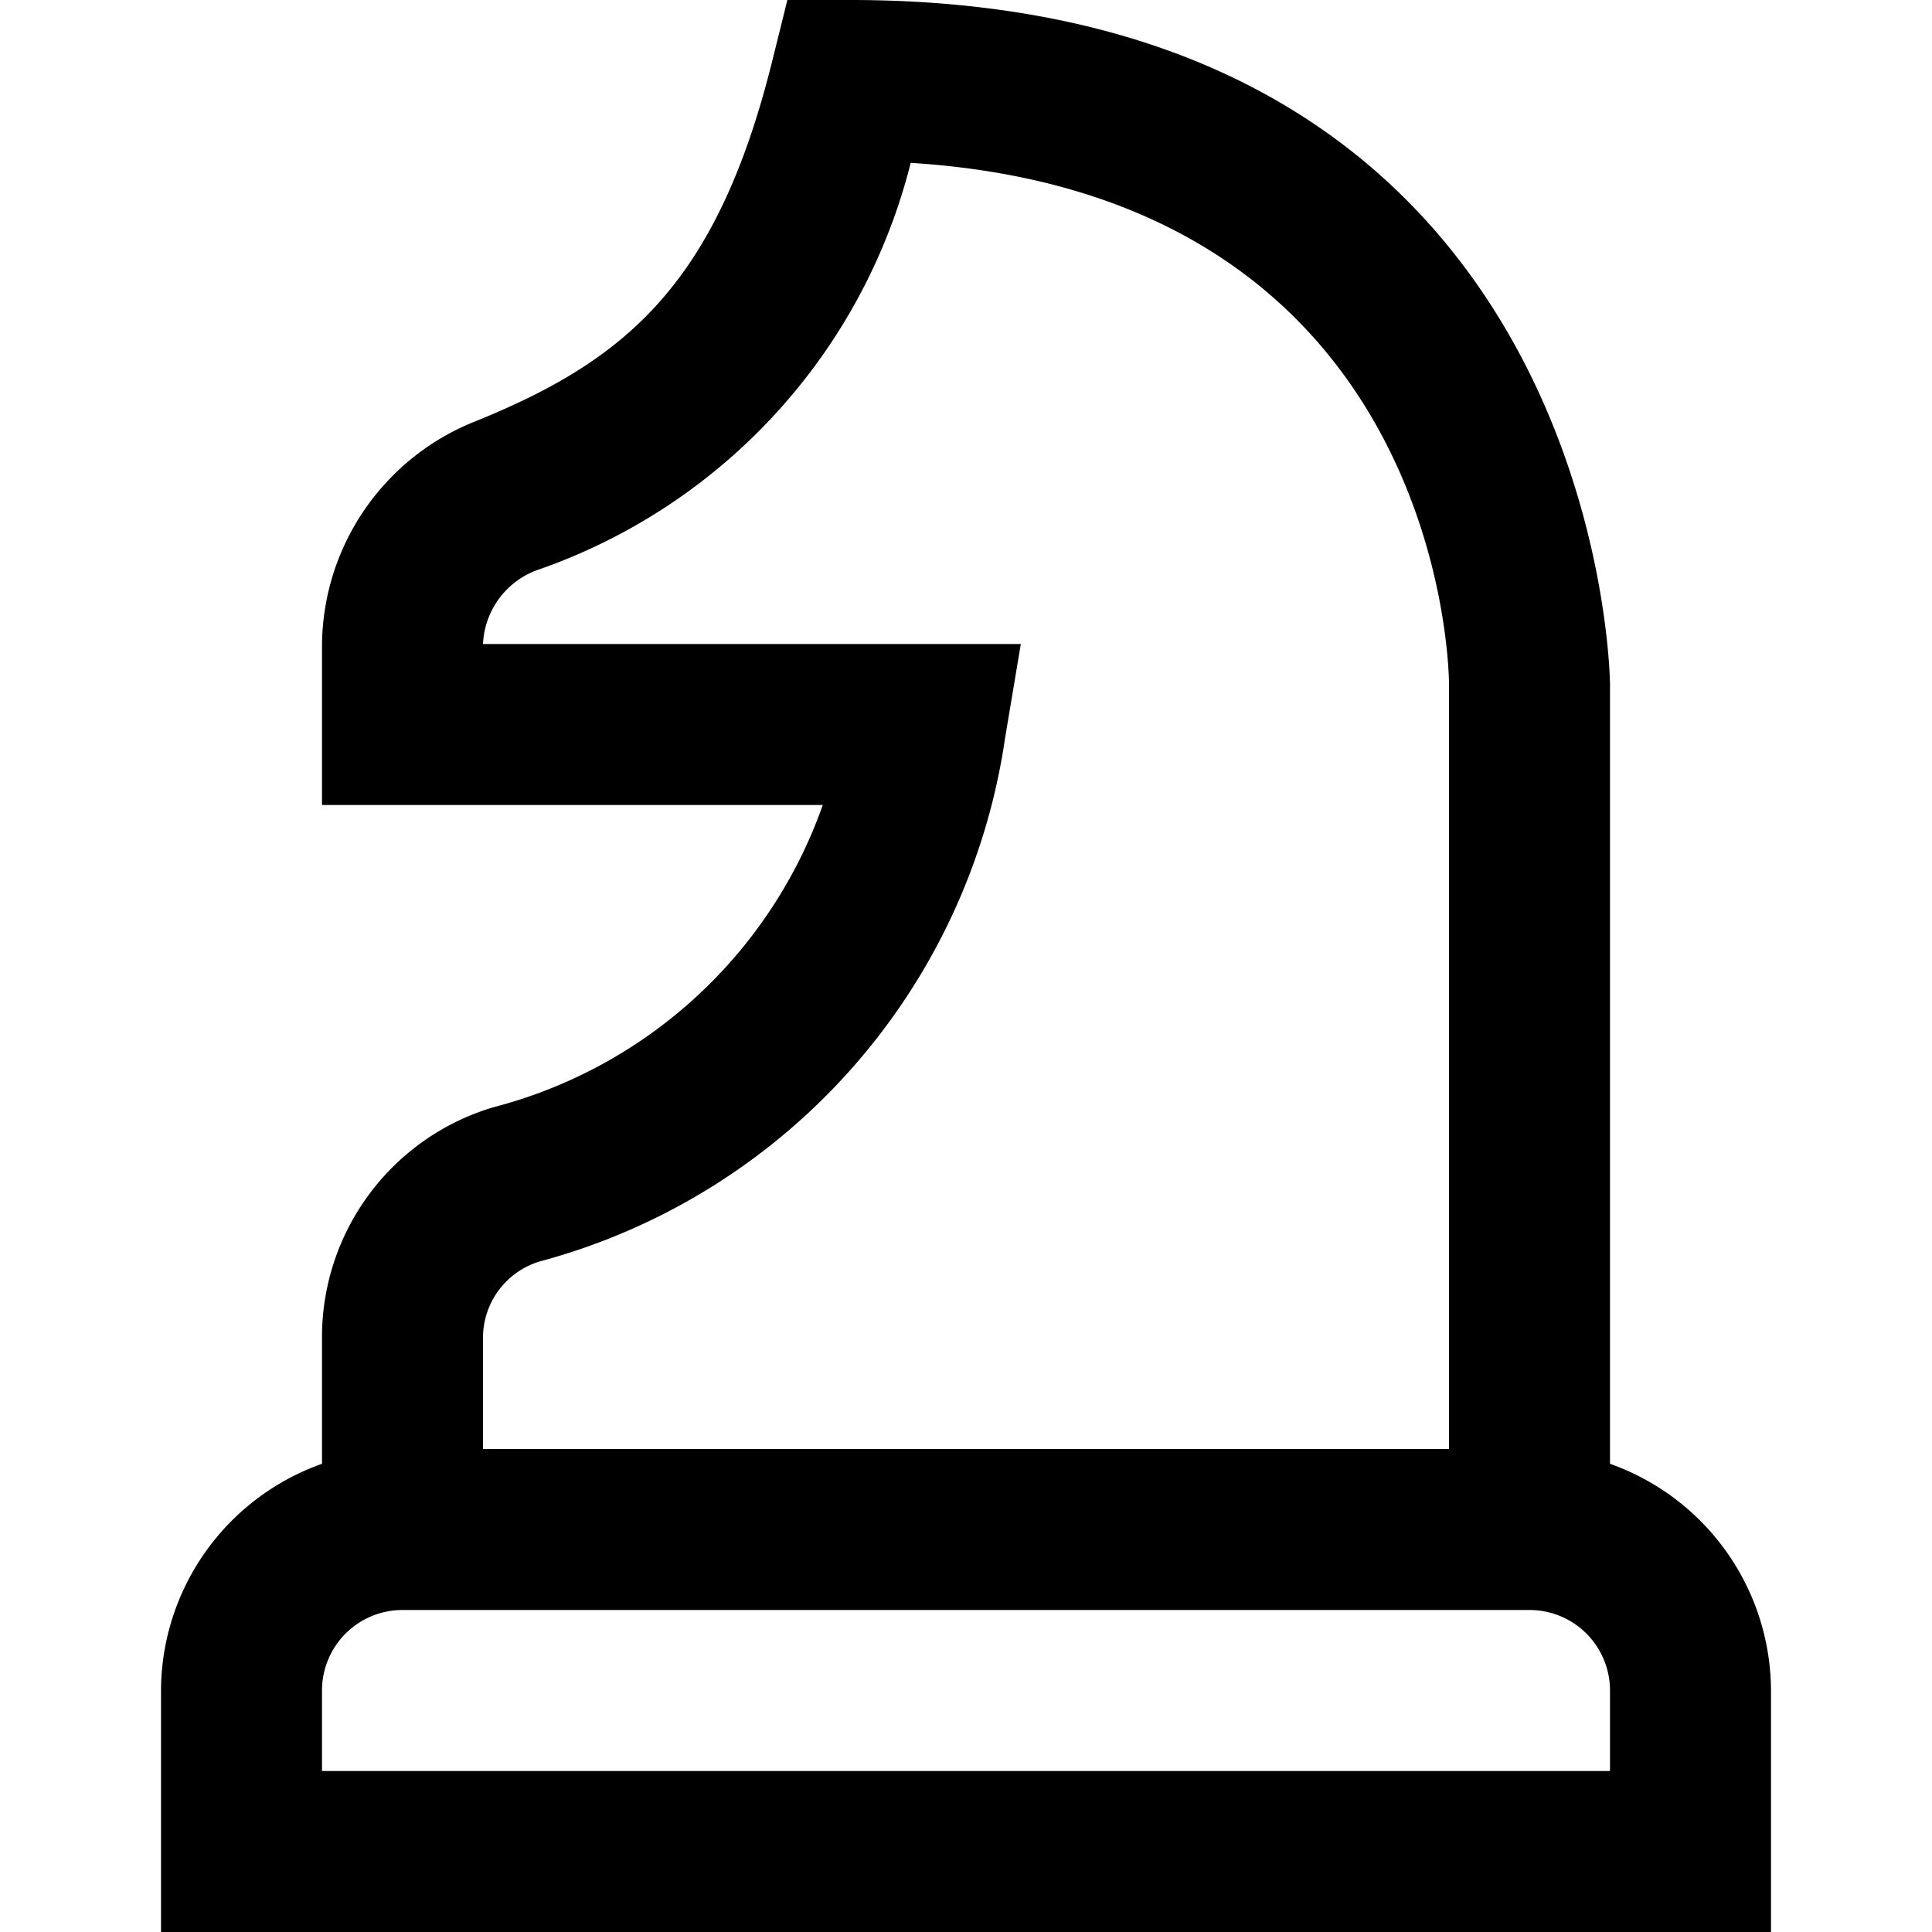
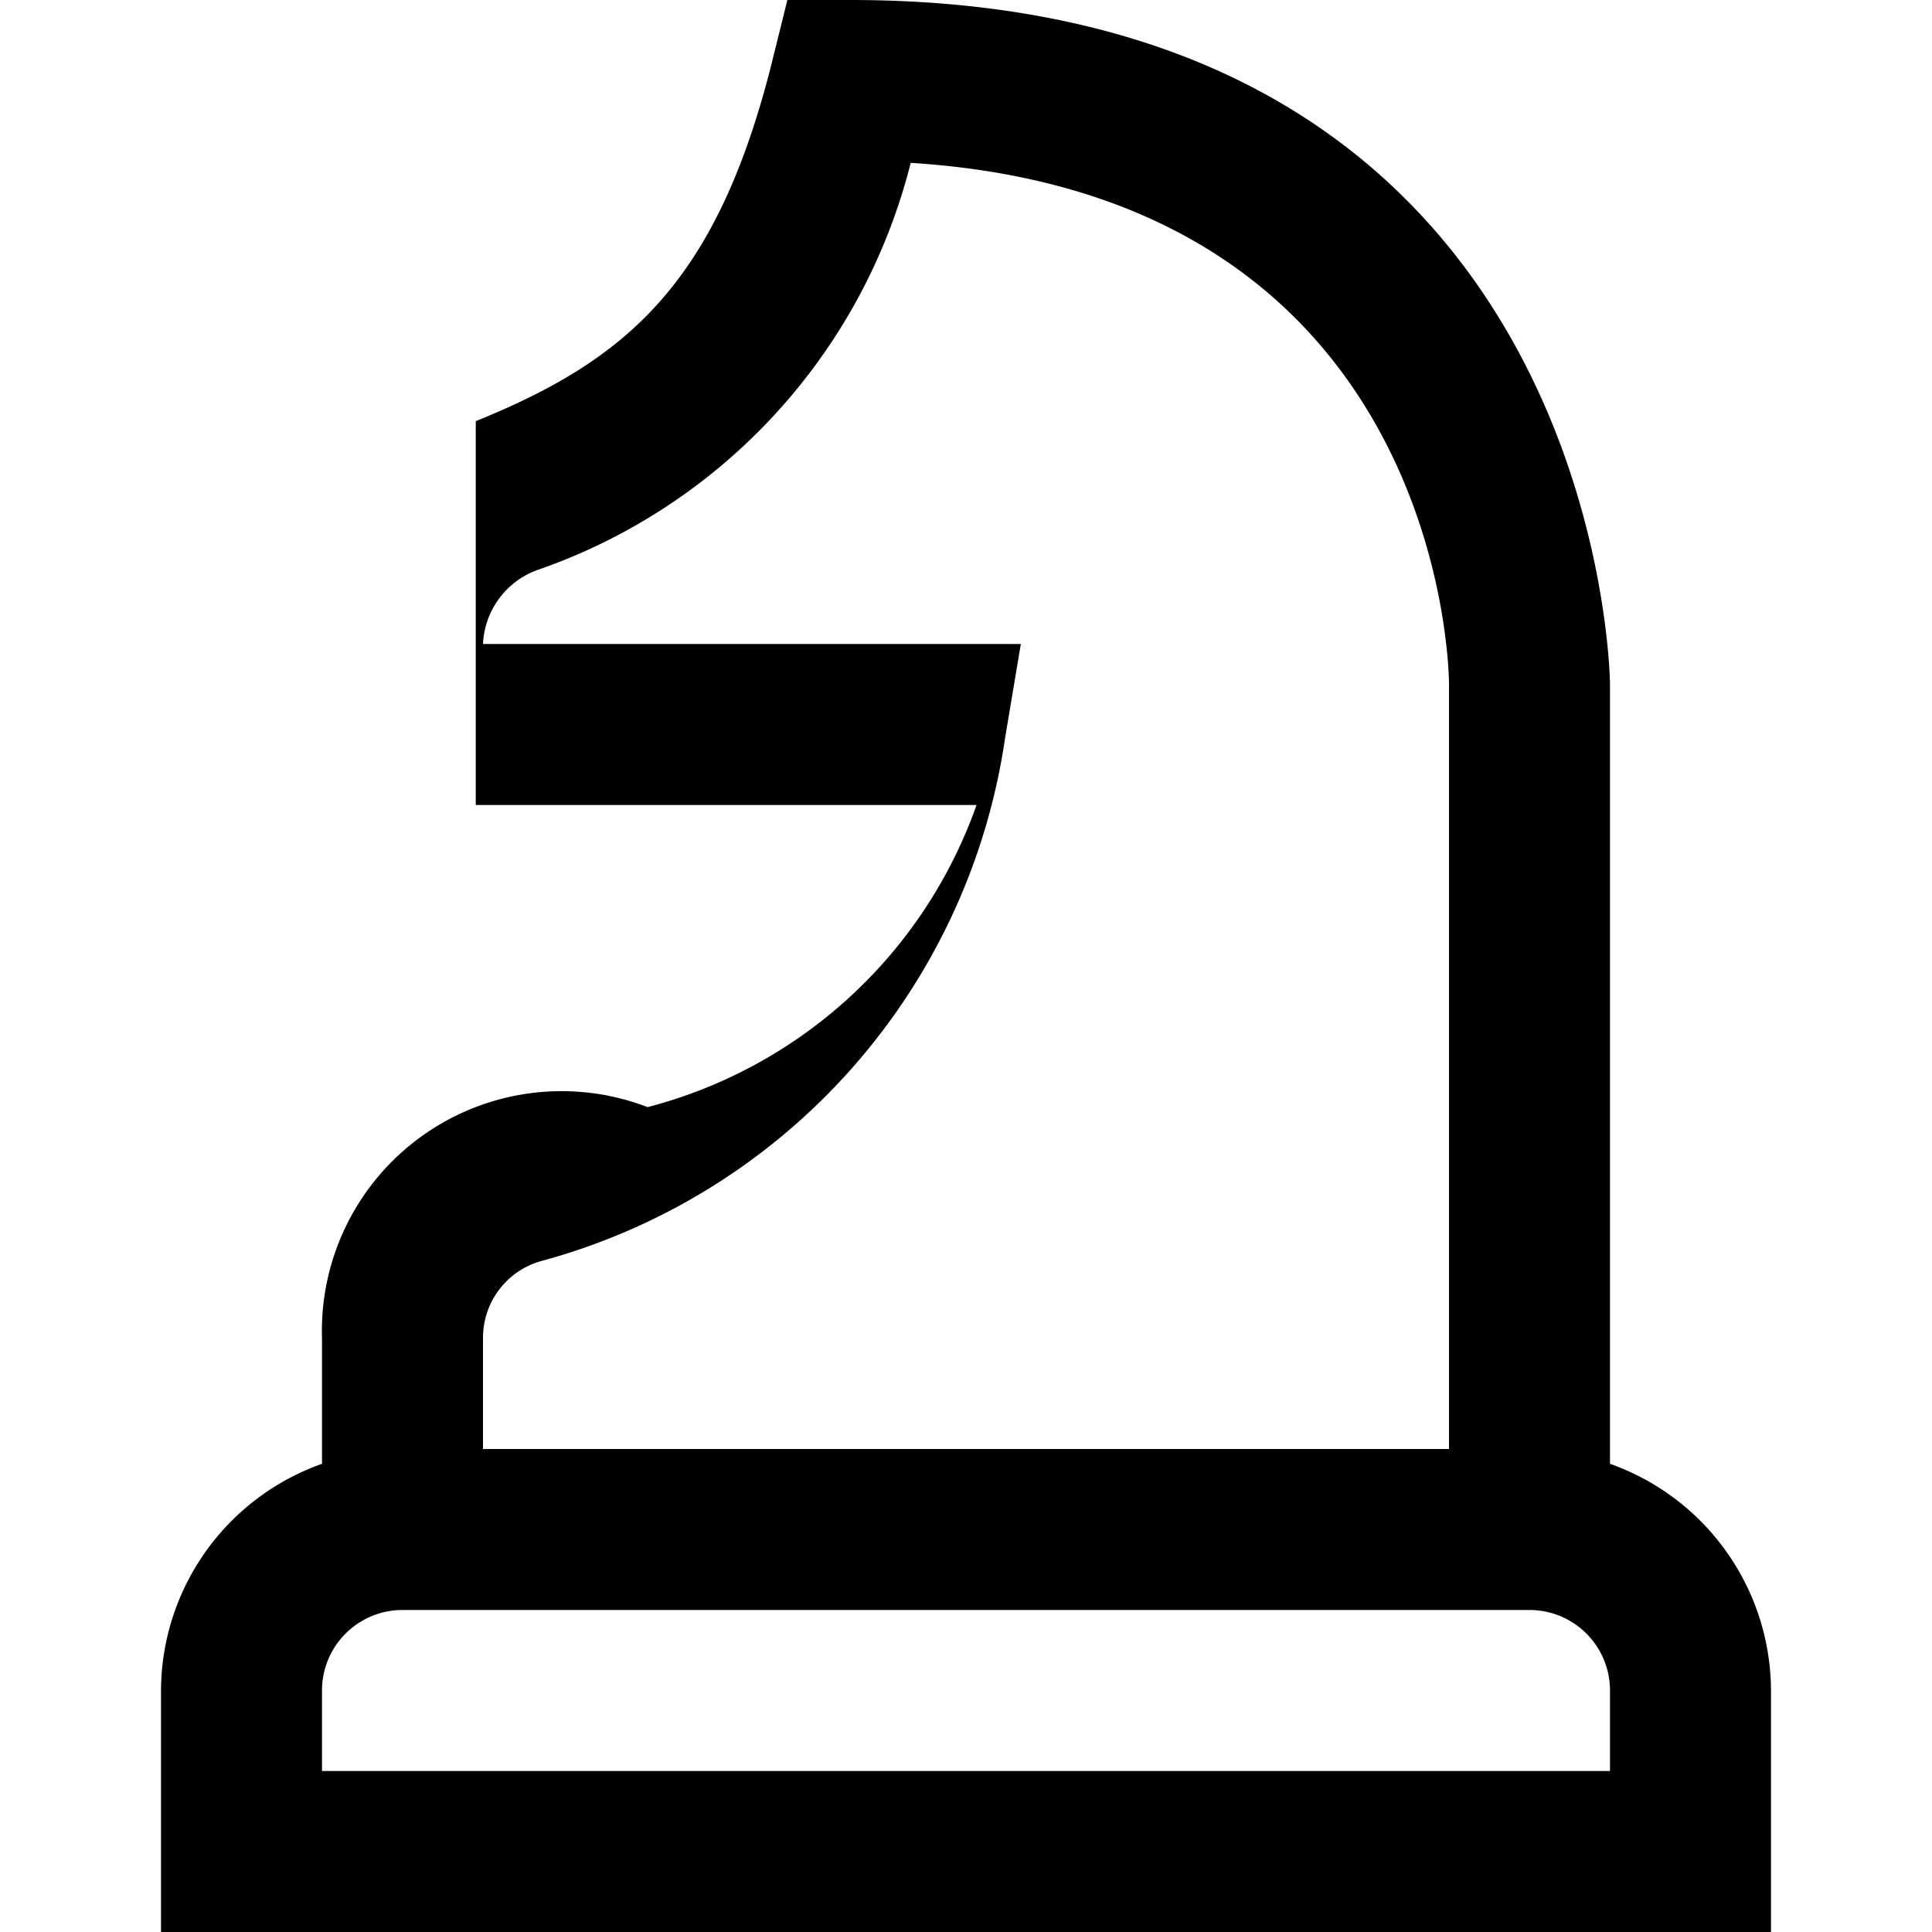
<svg xmlns="http://www.w3.org/2000/svg" id="Layer_1" data-name="Layer 1" viewBox="0 0 24 24" width="512" height="512">
-   <path d="M20,18.184V8.5c0-.085-.108-8.5-9.438-8.5H9.781L9.593.758C8.9,3.546,7.76,4.481,5.91,5.232A3.014,3.014,0,0,0,4,8.025V10h6.221a5.911,5.911,0,0,1-4.086,3.753A2.978,2.978,0,0,0,4,16.623v1.561A3,3,0,0,0,2,21v3H22V21A3,3,0,0,0,20,18.184ZM6.709,15.669a7.91,7.91,0,0,0,5.777-6.505L12.681,8H6a1.027,1.027,0,0,1,.661-.914,7.213,7.213,0,0,0,4.652-5.063C17.877,2.436,18,8.247,18,8.5V18H6V16.623A.99.99,0,0,1,6.709,15.669ZM20,22H4V21a1,1,0,0,1,1-1H19a1,1,0,0,1,1,1Z" />
+   <path d="M20,18.184V8.5c0-.085-.108-8.5-9.438-8.5H9.781L9.593.758C8.9,3.546,7.76,4.481,5.91,5.232V10h6.221a5.911,5.911,0,0,1-4.086,3.753A2.978,2.978,0,0,0,4,16.623v1.561A3,3,0,0,0,2,21v3H22V21A3,3,0,0,0,20,18.184ZM6.709,15.669a7.91,7.91,0,0,0,5.777-6.505L12.681,8H6a1.027,1.027,0,0,1,.661-.914,7.213,7.213,0,0,0,4.652-5.063C17.877,2.436,18,8.247,18,8.5V18H6V16.623A.99.99,0,0,1,6.709,15.669ZM20,22H4V21a1,1,0,0,1,1-1H19a1,1,0,0,1,1,1Z" />
</svg>